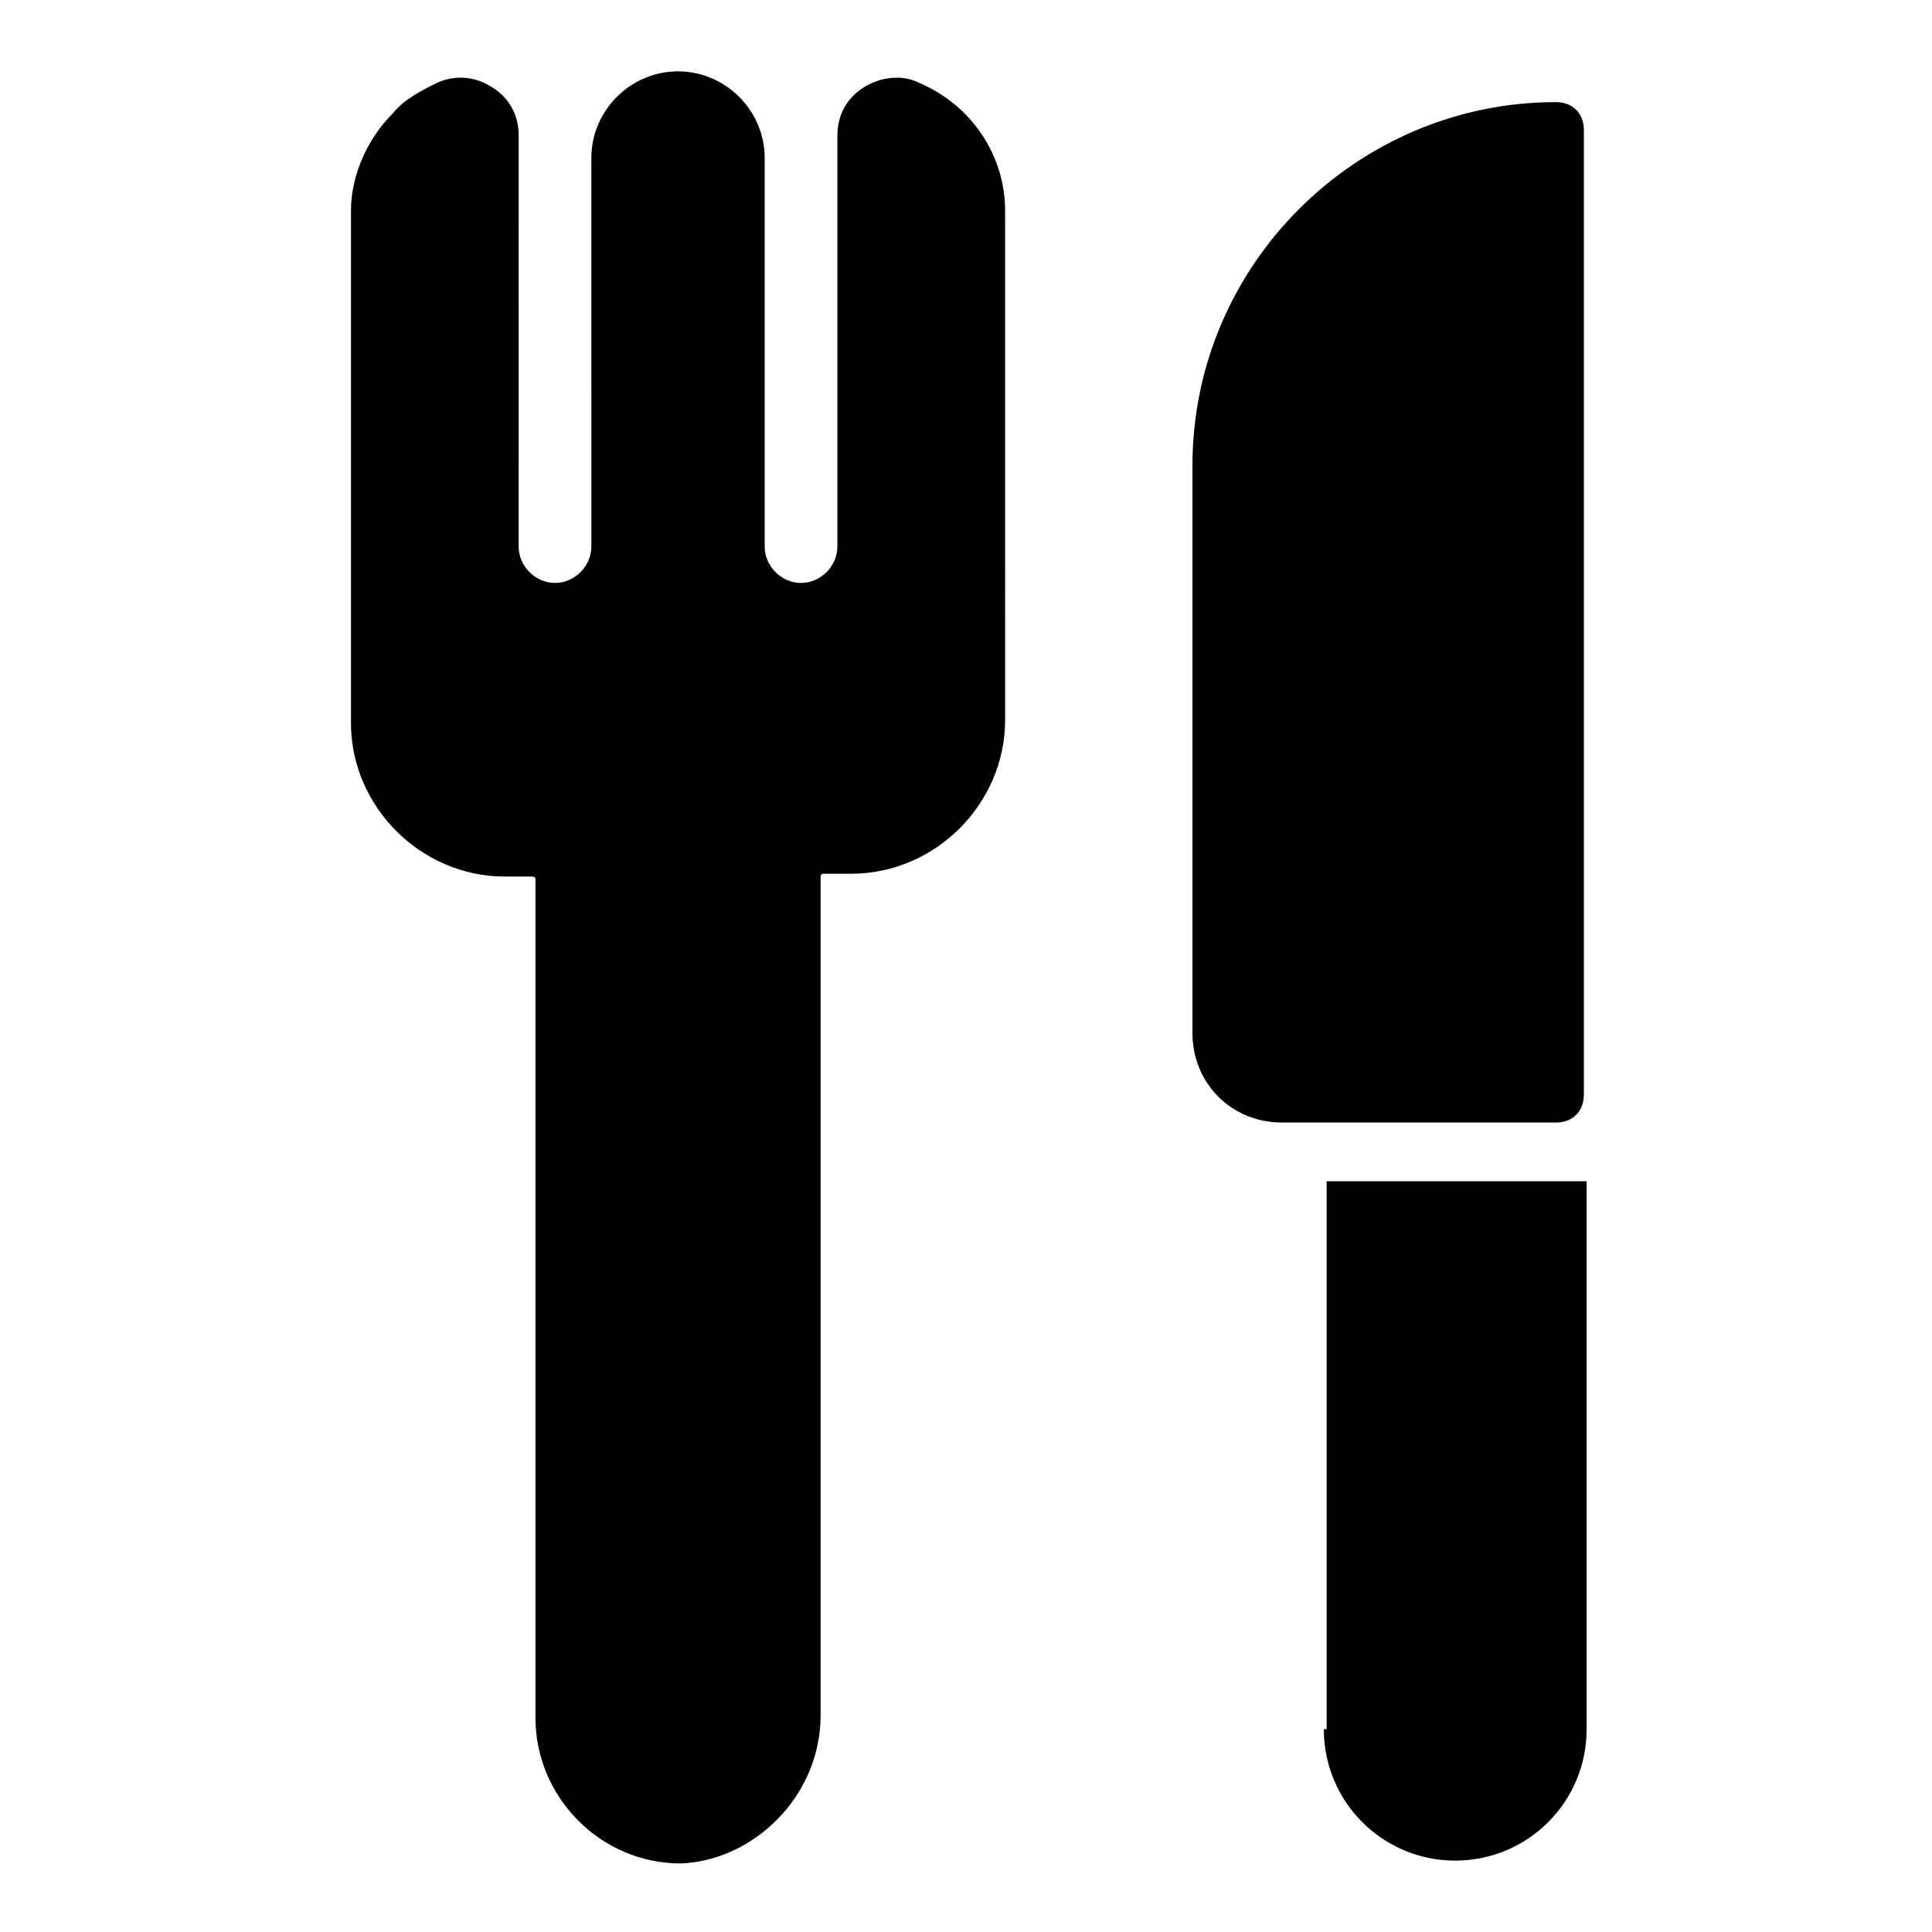
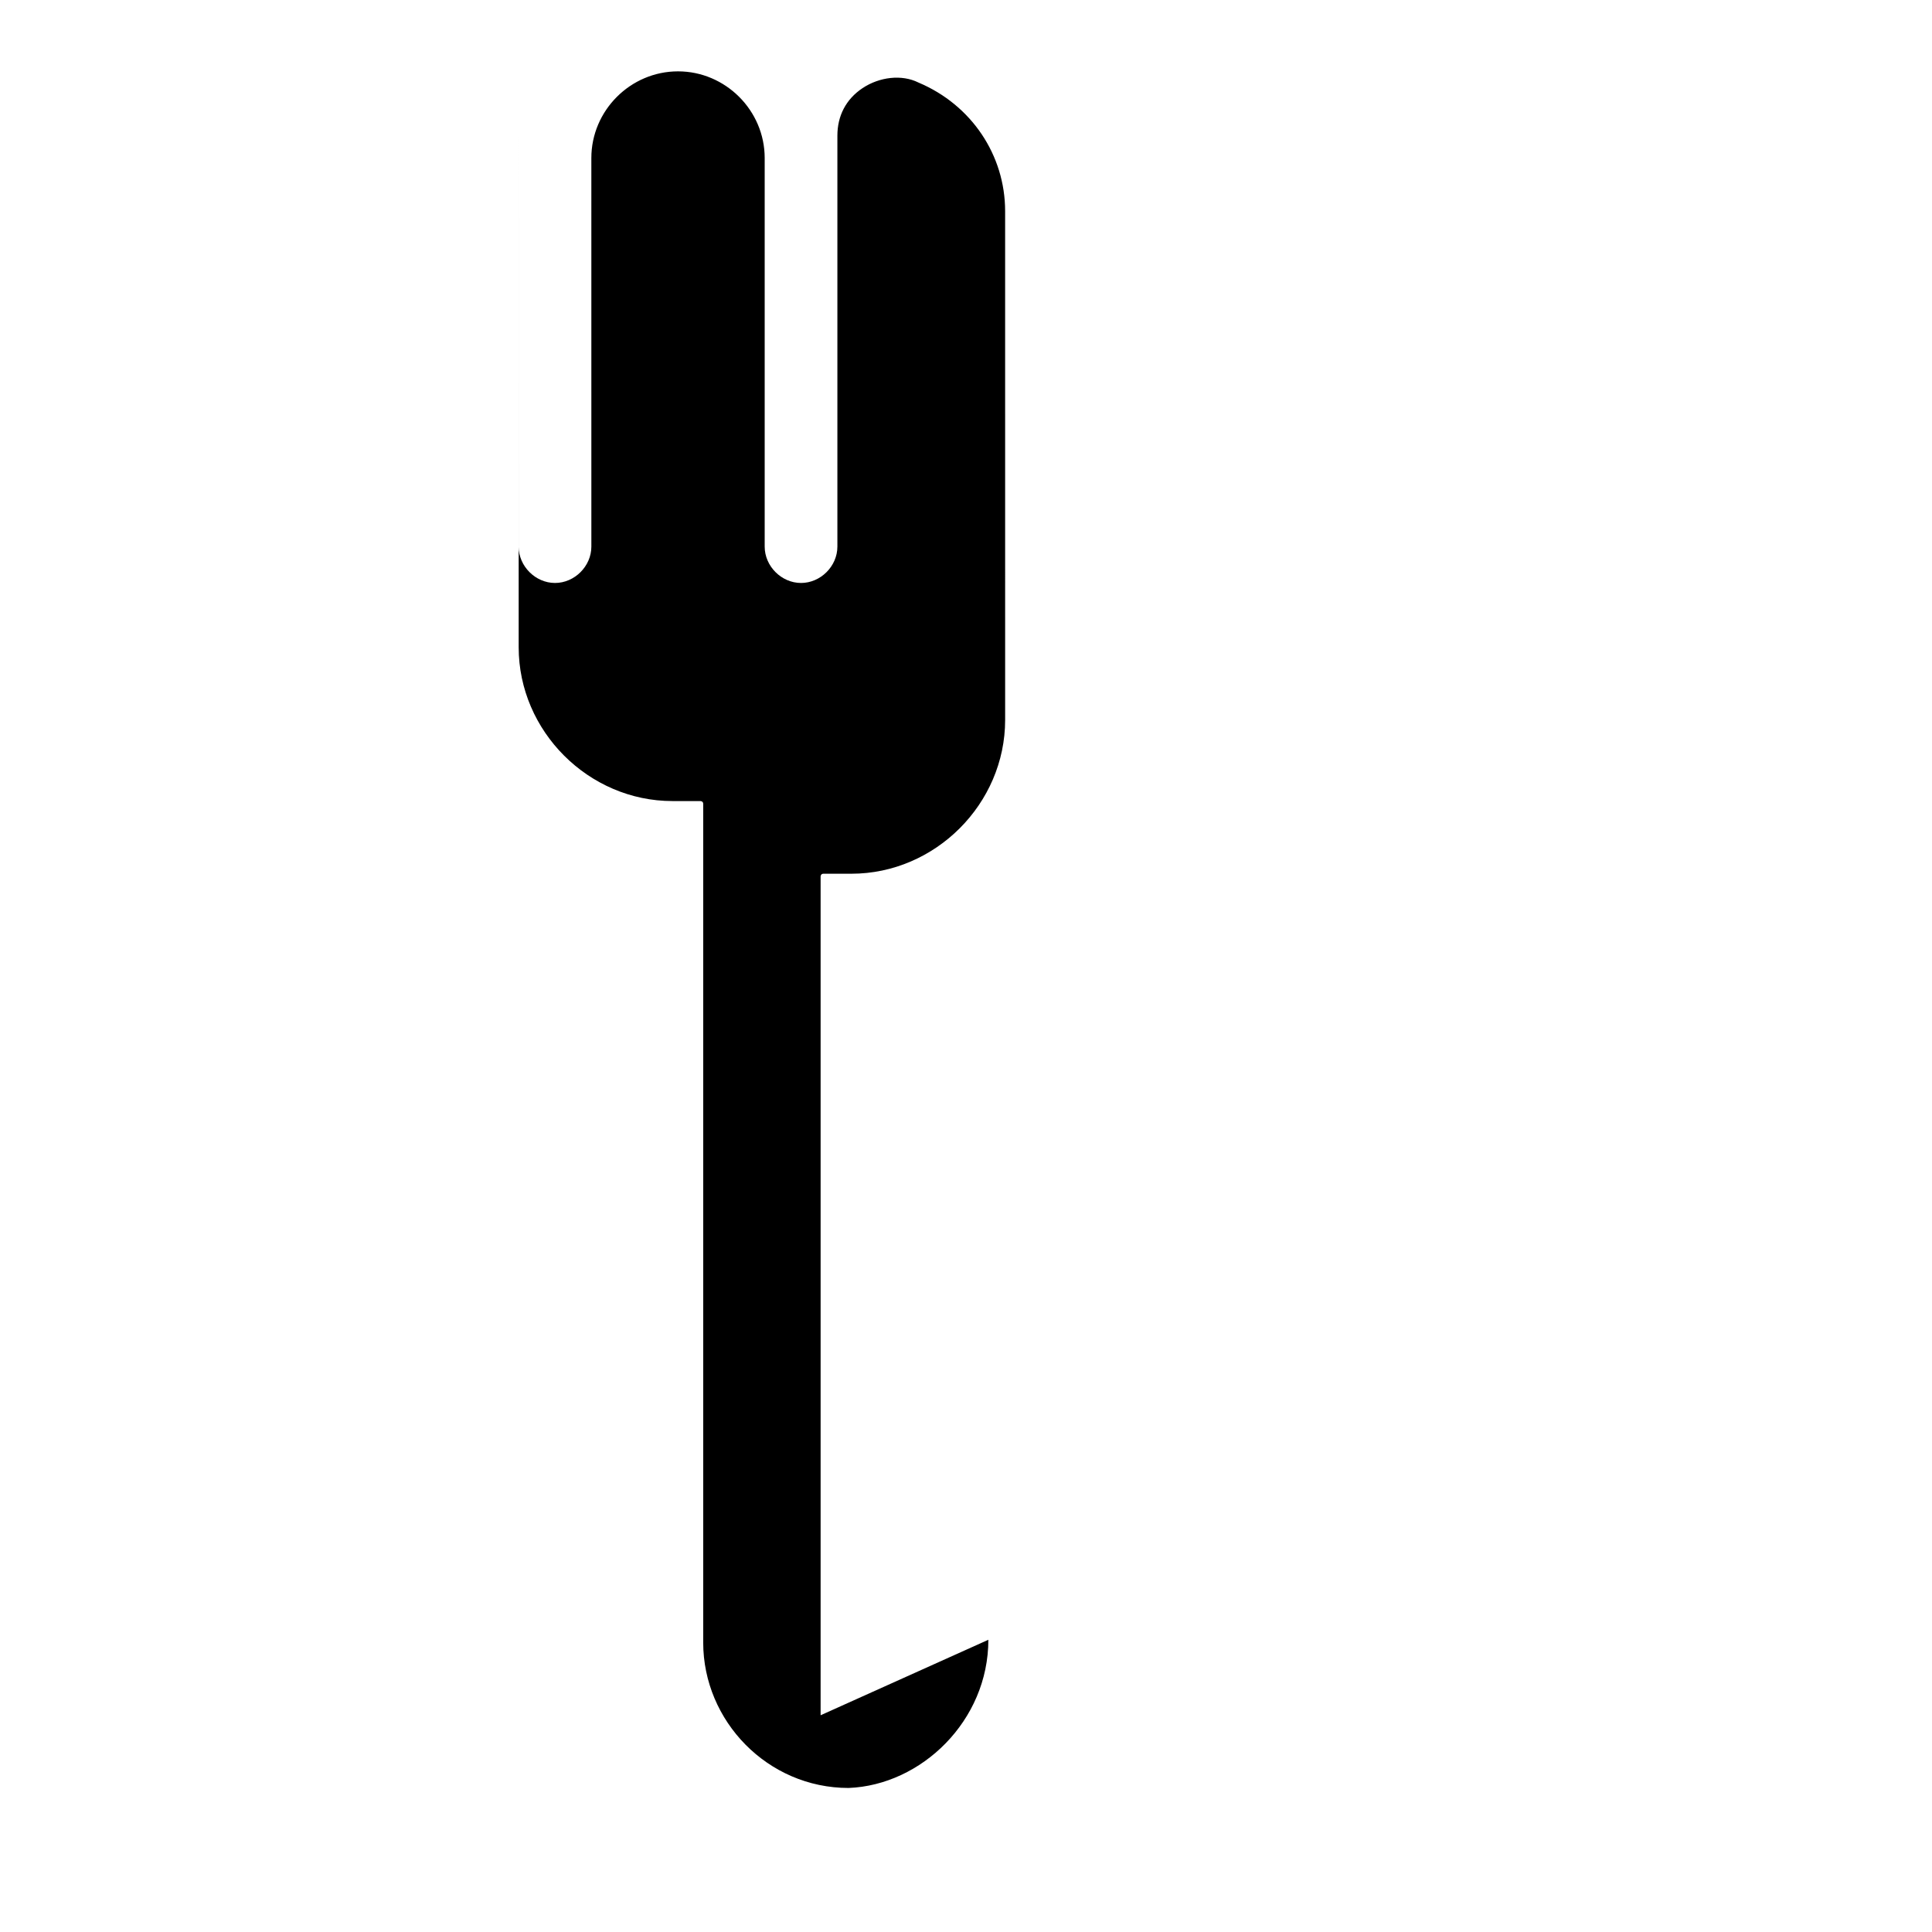
<svg xmlns="http://www.w3.org/2000/svg" fill="#000000" width="800px" height="800px" version="1.1" viewBox="144 144 512 512">
  <g>
-     <path d="m563.74 178.47c0-4.445-2.965-7.41-7.41-7.41-52.605 0-96.316 42.973-96.316 96.316v150.4c0 13.336 10.371 23.707 23.707 23.707h72.609c4.445 0 7.41-2.965 7.41-7.41z" />
-     <path d="m494.83 602.26c0 19.262 15.559 34.82 34.82 34.82 19.262 0 34.82-15.559 34.82-34.82l0.004-145.21h-68.902v145.21z" />
-     <path d="m361.47 598.56v-222.27s0-0.742 0.742-0.742h7.41c22.227 0 40.75-18.523 40.75-40.75l-0.004-134.84c0-14.816-8.891-28.152-22.969-34.082-4.445-2.223-10.371-1.48-14.816 1.48-4.445 2.965-6.668 7.41-6.668 12.594v108.91c0 5.188-4.445 9.633-9.633 9.633s-9.633-4.445-9.633-9.633v-102.98c0-12.594-10.371-22.969-22.969-22.969-12.594 0-22.969 10.371-22.969 22.969l0.004 102.98c0 5.188-4.445 9.633-9.633 9.633s-9.633-4.445-9.633-9.633l0.004-108.91c0-5.188-2.223-9.633-6.668-12.594-4.445-2.965-9.633-3.703-14.816-1.48-4.445 2.223-8.891 4.445-11.855 8.148-6.668 6.668-11.113 16.301-11.113 25.93v135.59c0 22.227 18.523 40.75 40.75 40.75h7.41s0.742 0 0.742 0.742v222.27c0 20.746 17.039 38.527 38.527 38.527 19.258-0.746 37.039-17.789 37.039-39.273z" />
+     <path d="m361.47 598.56v-222.27s0-0.742 0.742-0.742h7.41c22.227 0 40.75-18.523 40.75-40.75l-0.004-134.84c0-14.816-8.891-28.152-22.969-34.082-4.445-2.223-10.371-1.48-14.816 1.48-4.445 2.965-6.668 7.41-6.668 12.594v108.91c0 5.188-4.445 9.633-9.633 9.633s-9.633-4.445-9.633-9.633v-102.98c0-12.594-10.371-22.969-22.969-22.969-12.594 0-22.969 10.371-22.969 22.969l0.004 102.98c0 5.188-4.445 9.633-9.633 9.633s-9.633-4.445-9.633-9.633l0.004-108.91v135.59c0 22.227 18.523 40.75 40.75 40.75h7.41s0.742 0 0.742 0.742v222.27c0 20.746 17.039 38.527 38.527 38.527 19.258-0.746 37.039-17.789 37.039-39.273z" />
  </g>
</svg>